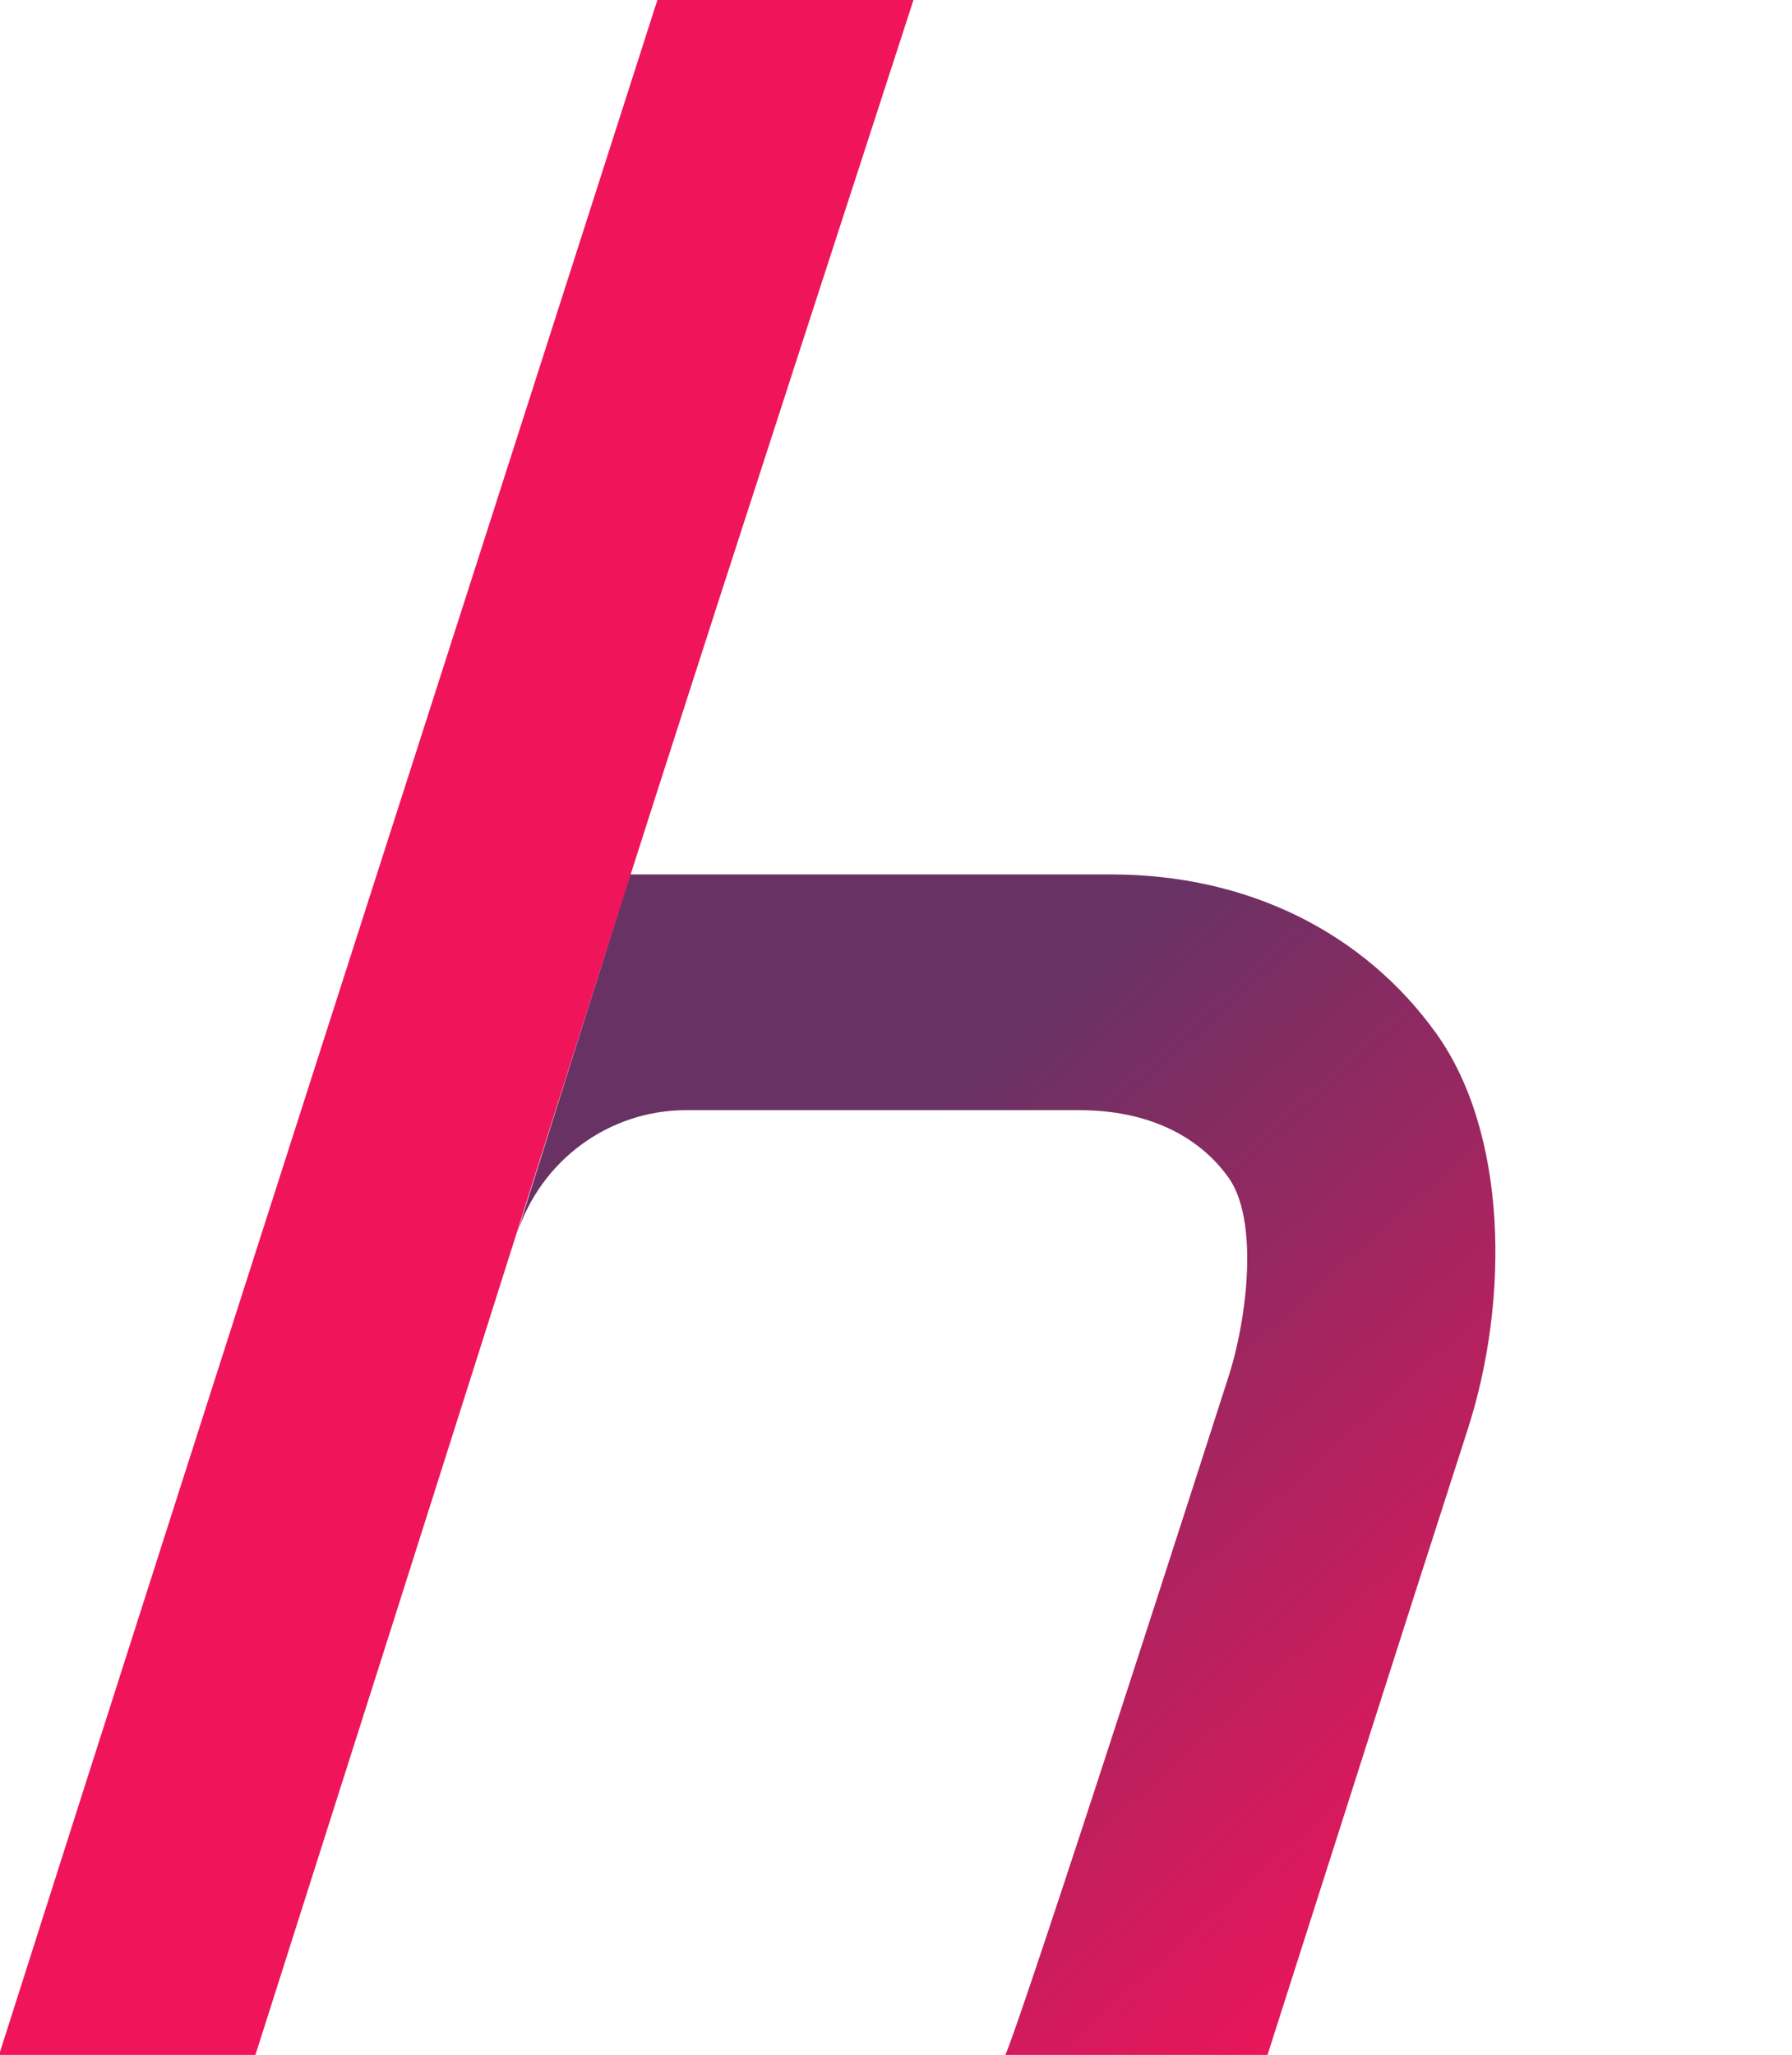
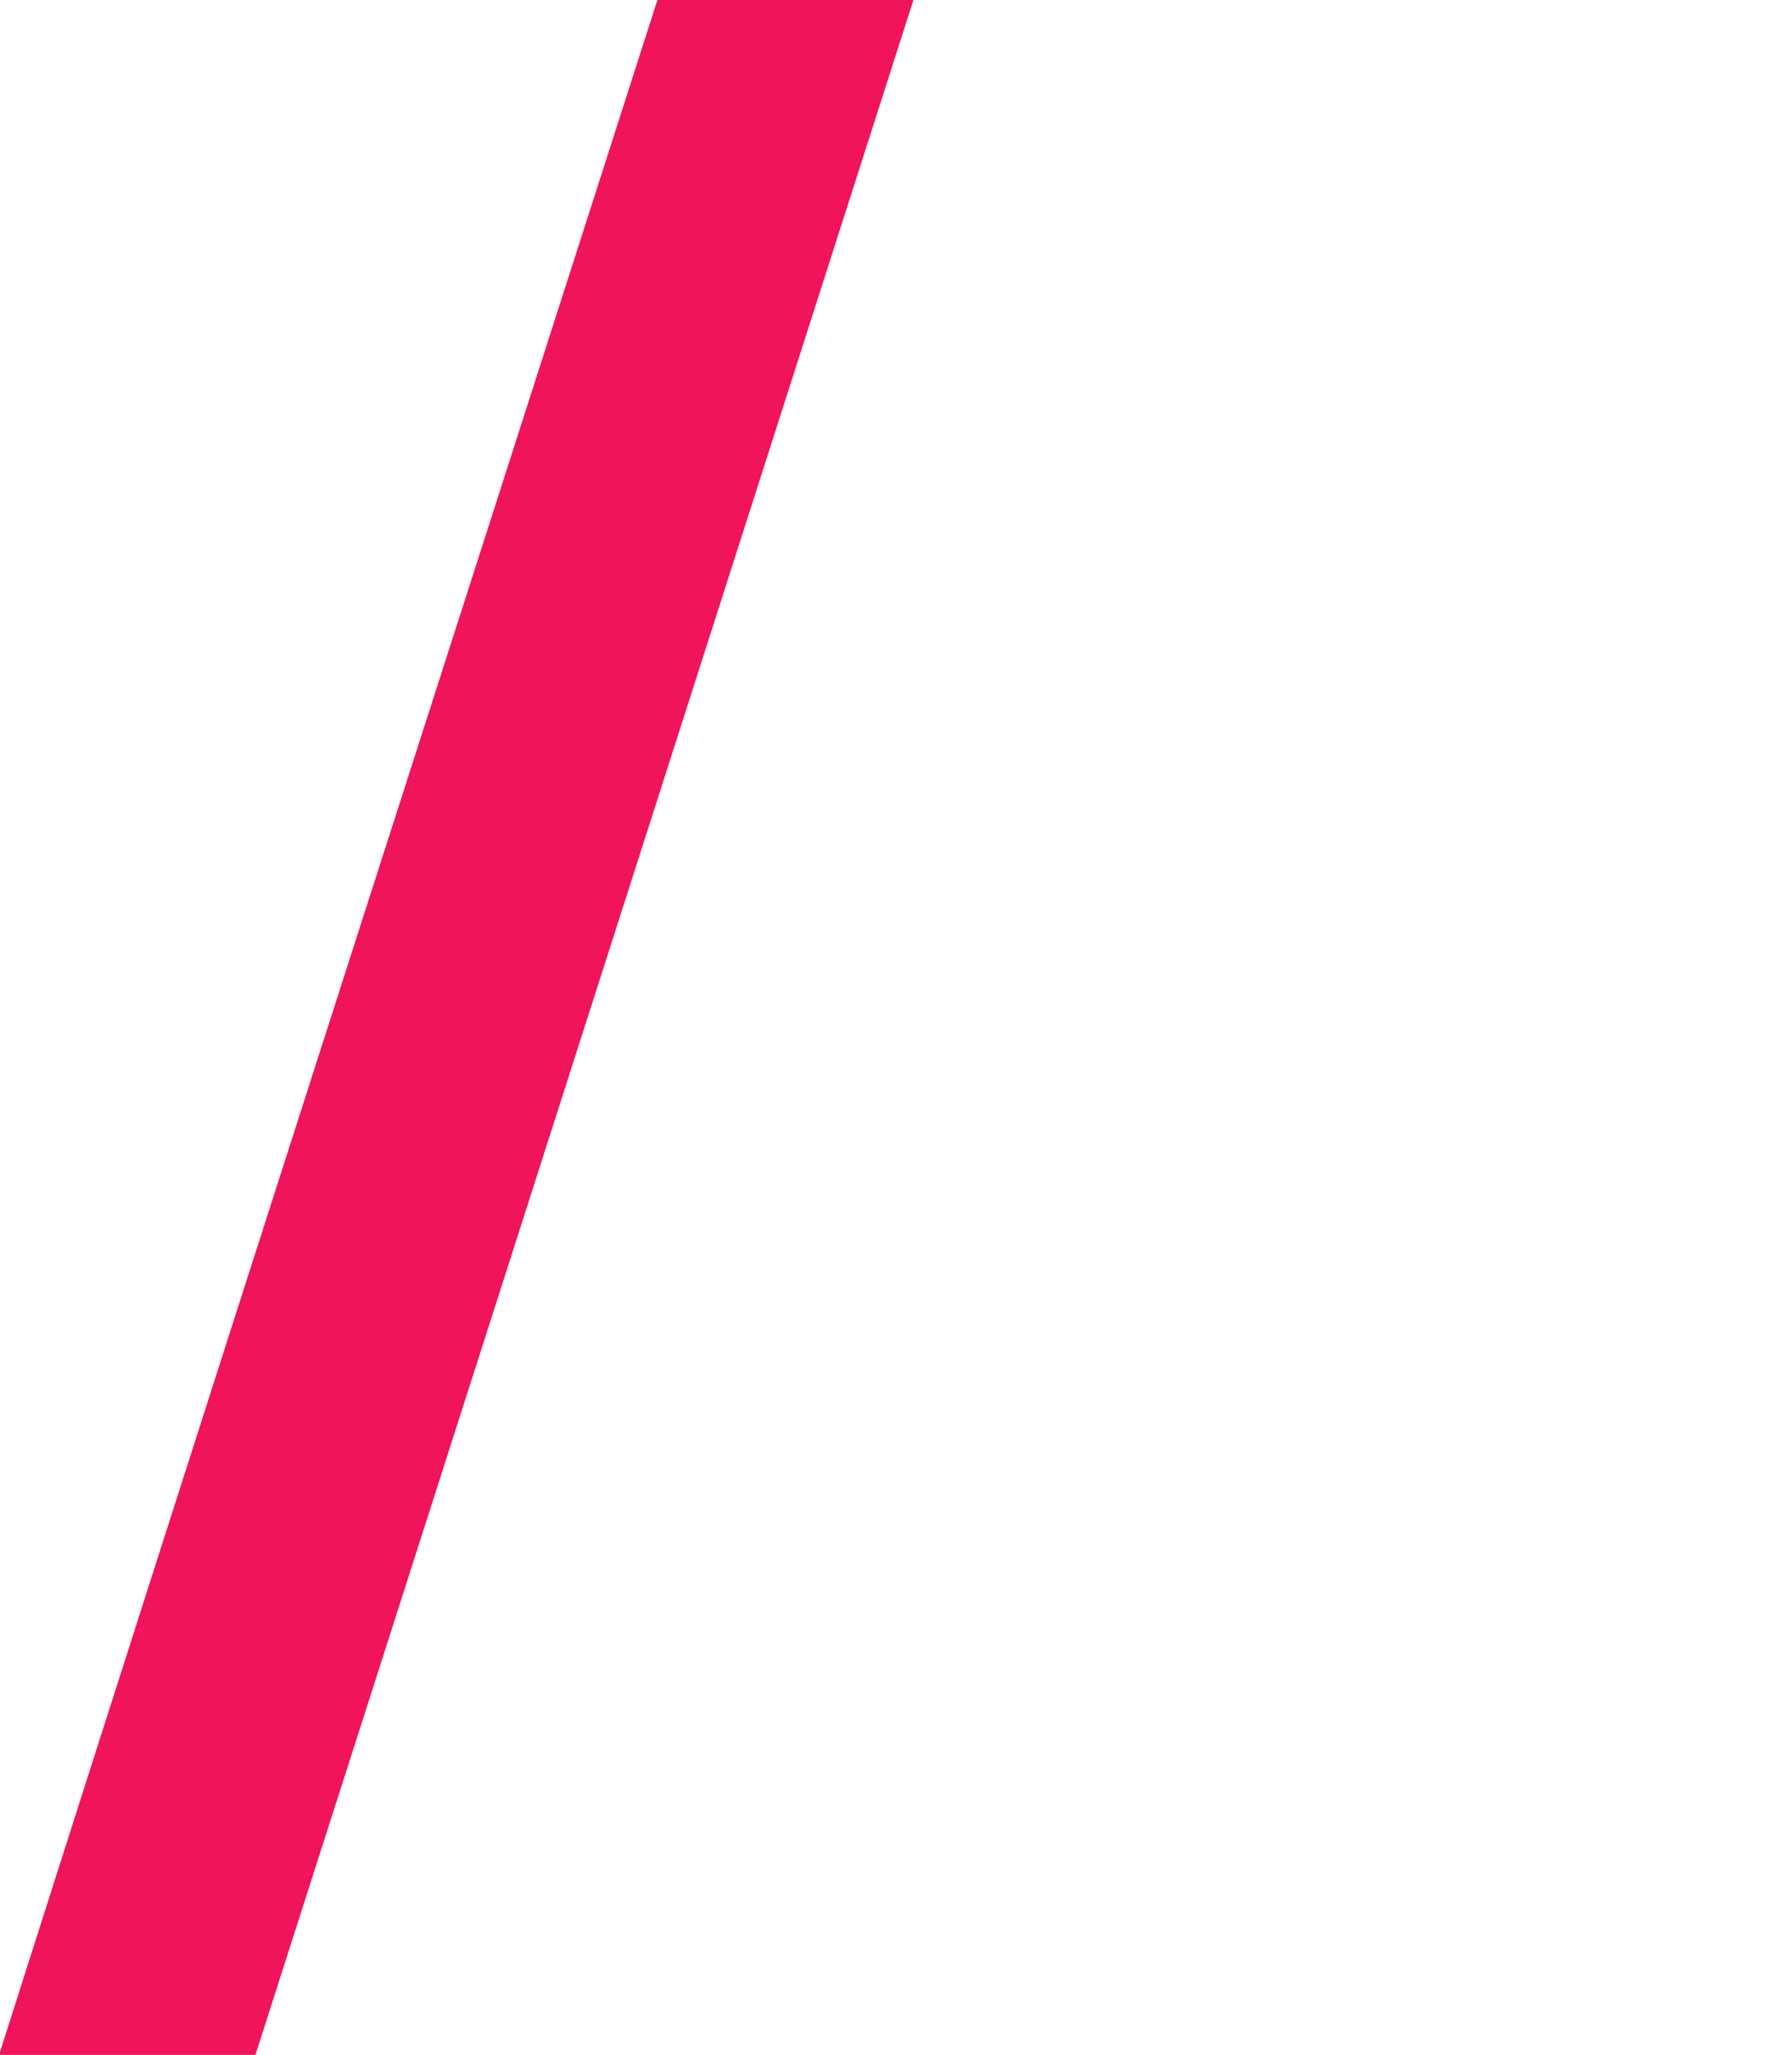
<svg xmlns="http://www.w3.org/2000/svg" fill="none" viewBox="0 0 697 799">
  <g clip-path="url(#a)" fill-rule="evenodd" clip-rule="evenodd">
-     <path d="M245.112 340h186.97c53.711 0 98.536 22.912 126.408 61.63 27.85 38.72 28.709 103.326 12.468 153.868l-20.764 64.525C541.522 646.966 500.918 774.384 493 799H391s1.559 1.366 86.767-263.5c7.523-23.374 11.819-61.315 0-77.723-11.799-16.407-31.707-26.117-58.049-26.117H266.886c-30.01 0-56.603 19.518-65.887 48.345L245.112 340Z" fill="url(#b)" />
-     <path d="M99.344 799H-.368C84.498 532.509 170.329 266.331 255.698 0h99.578c-.42 1.332-.845 2.667-1.277 4.006C215.866 429.03 262.985 285.497 99.344 799Z" fill="#F0145A" />
+     <path d="M99.344 799H-.368C84.498 532.509 170.329 266.331 255.698 0h99.578c-.42 1.332-.845 2.667-1.277 4.006Z" fill="#F0145A" />
  </g>
  <defs>
    <linearGradient id="b" x1="521.823" y1="798.999" x2="268.503" y2="516.696" gradientUnits="userSpaceOnUse">
      <stop stop-color="#F0145A" />
      <stop offset="1" stop-color="#693264" />
    </linearGradient>
    <clipPath id="a">
      <path fill="#fff" d="M0 0h697v799H0z" />
    </clipPath>
  </defs>
</svg>